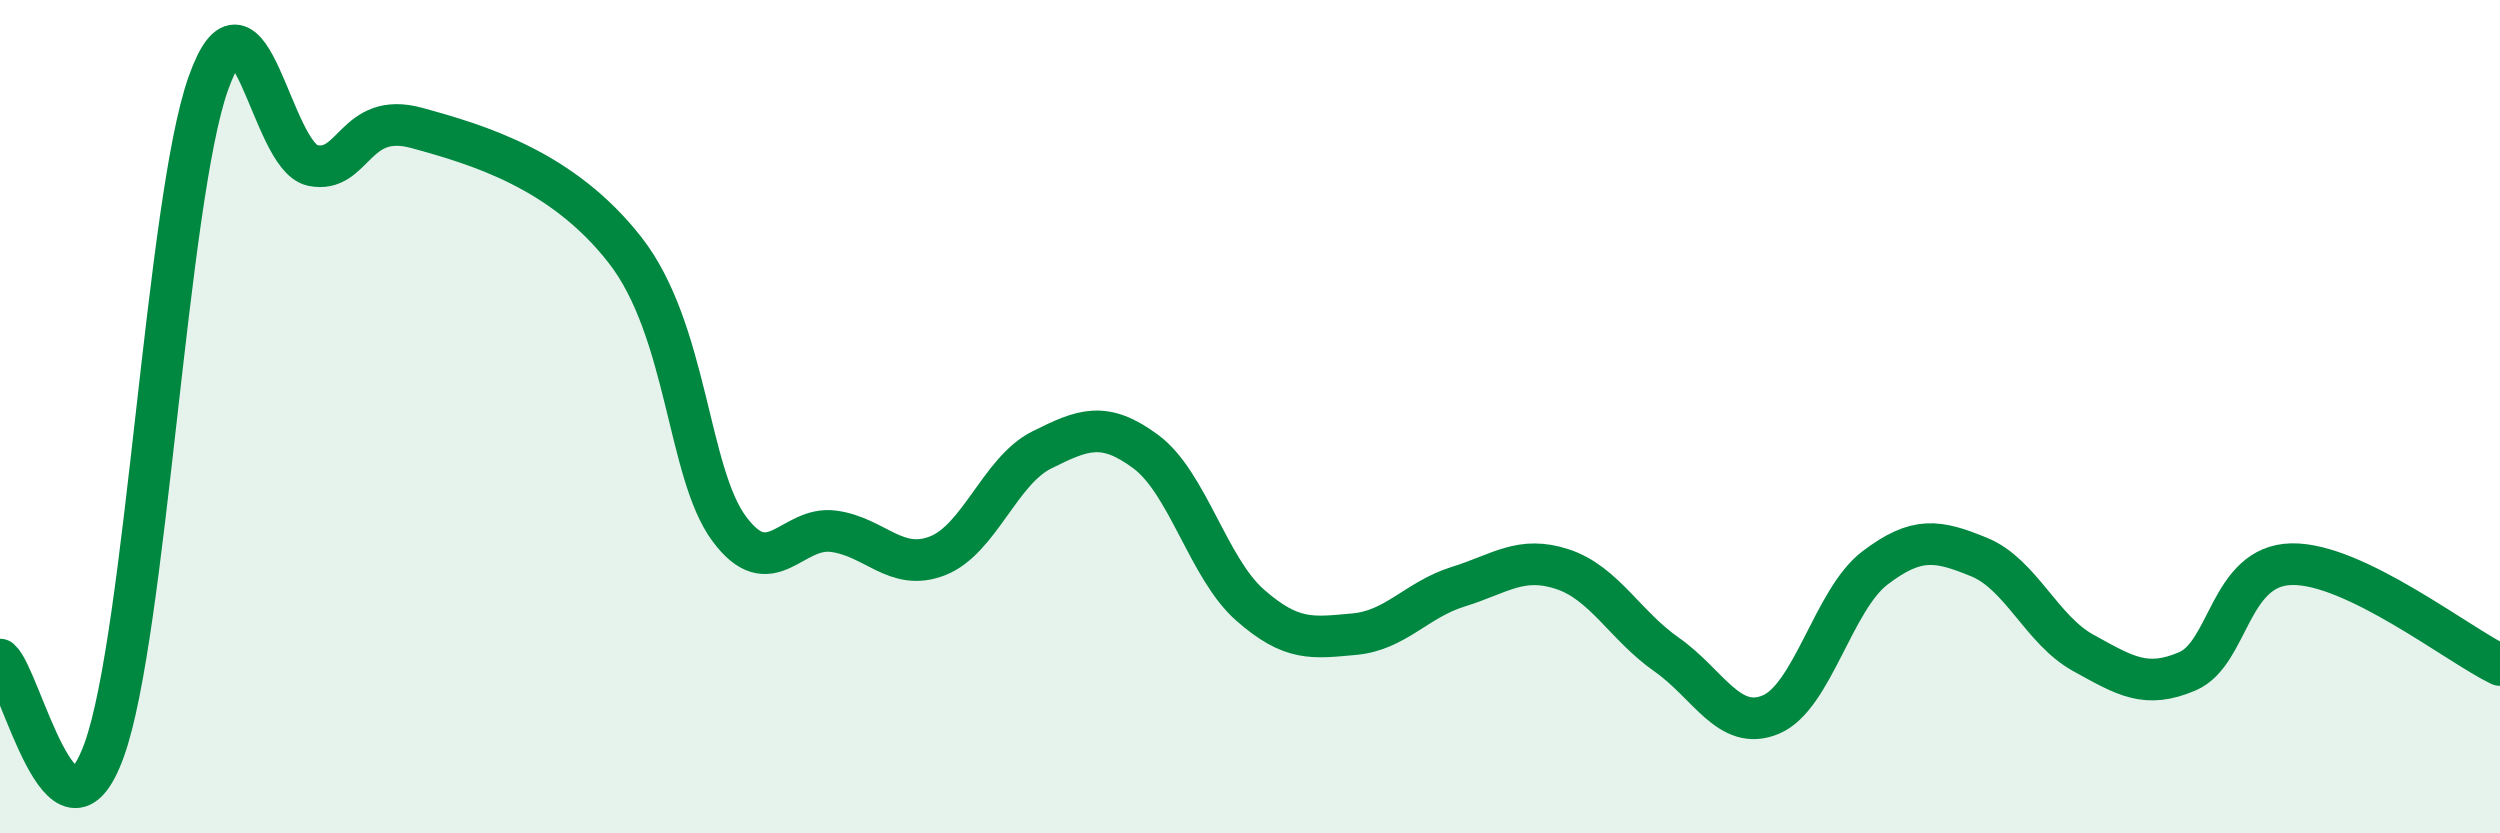
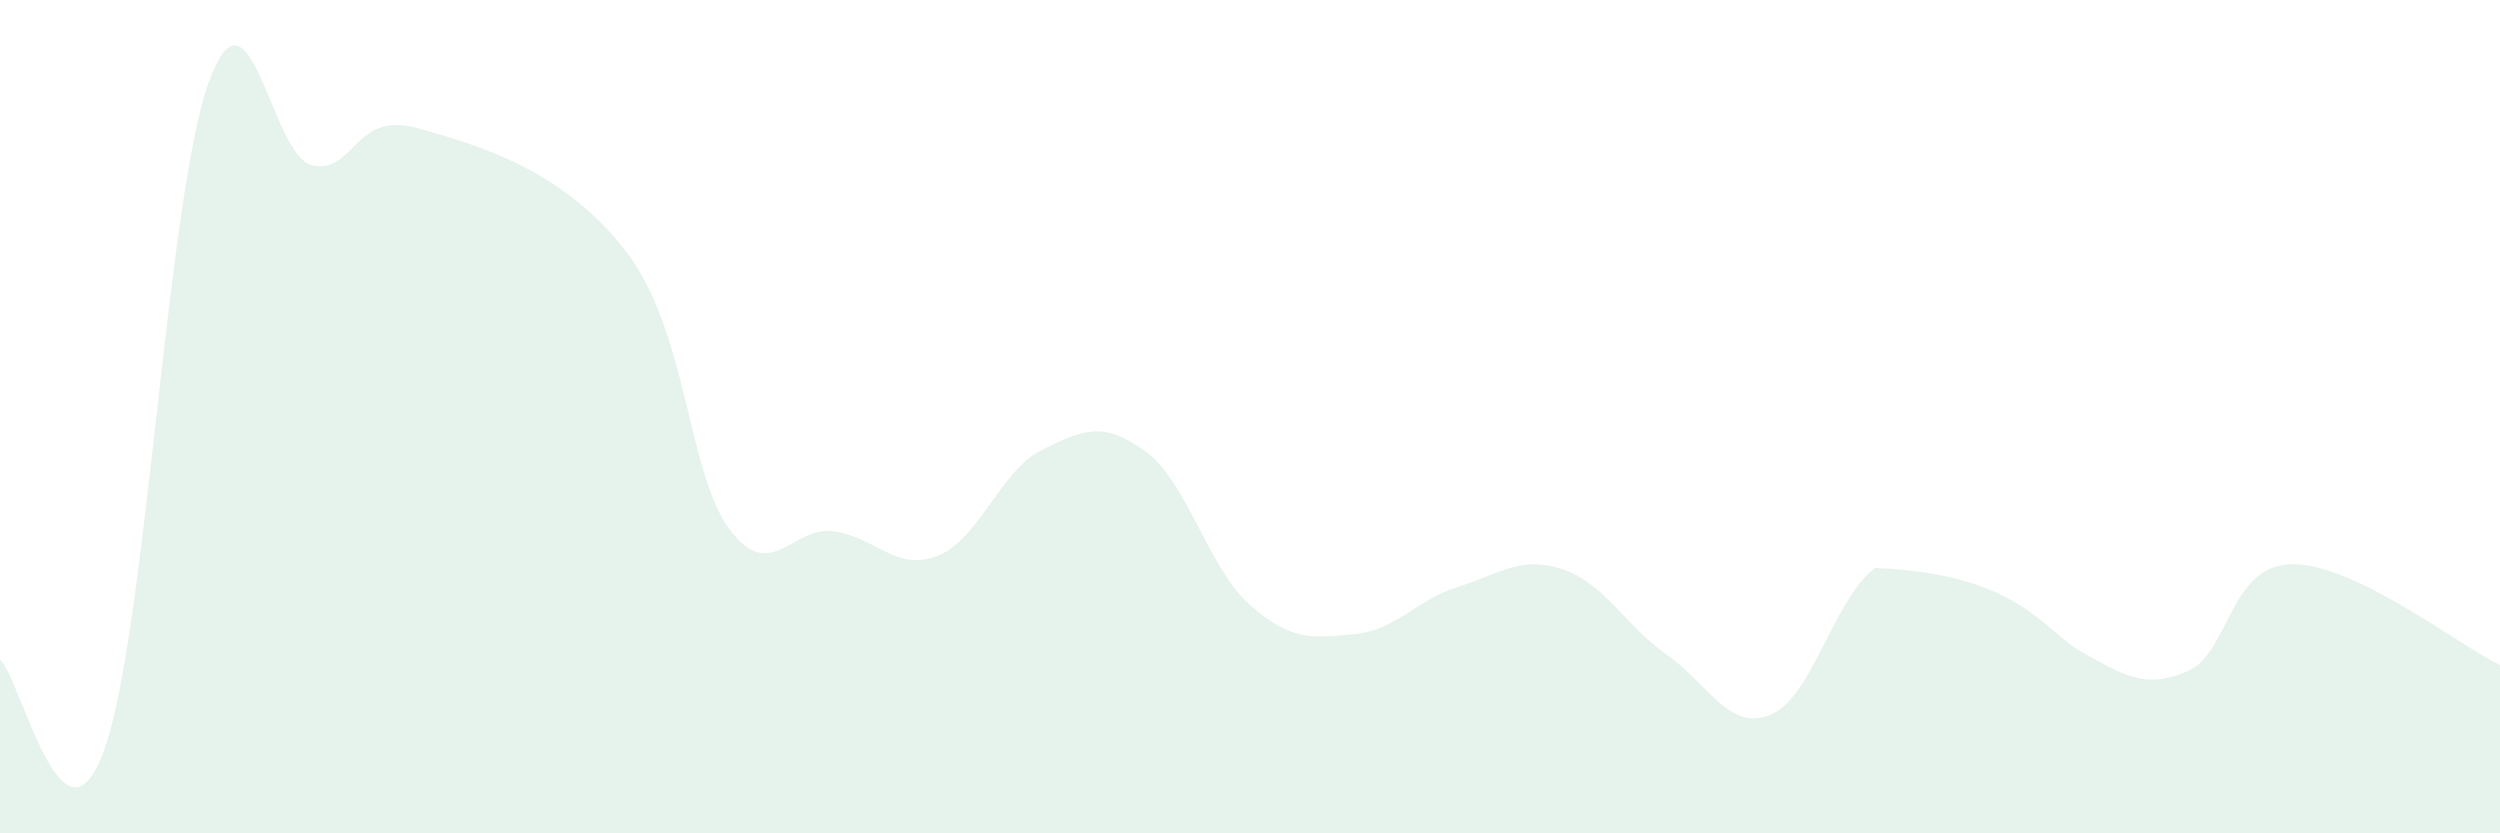
<svg xmlns="http://www.w3.org/2000/svg" width="60" height="20" viewBox="0 0 60 20">
-   <path d="M 0,15.83 C 0.5,16.26 1.5,20.77 2.5,18 C 3.5,15.23 4,4.81 5,2 C 6,-0.81 6.5,3.76 7.5,3.97 C 8.5,4.18 8.5,2.66 10,3.07 C 11.5,3.48 13.5,4.08 15,6 C 16.5,7.92 16.5,11.34 17.5,12.69 C 18.5,14.04 19,12.62 20,12.75 C 21,12.88 21.5,13.73 22.5,13.34 C 23.5,12.95 24,11.3 25,10.8 C 26,10.3 26.5,10.1 27.5,10.84 C 28.5,11.58 29,13.64 30,14.52 C 31,15.4 31.5,15.31 32.5,15.22 C 33.5,15.13 34,14.39 35,14.08 C 36,13.77 36.5,13.33 37.5,13.66 C 38.5,13.99 39,15.01 40,15.71 C 41,16.41 41.5,17.57 42.5,17.15 C 43.5,16.73 44,14.39 45,13.63 C 46,12.87 46.5,12.96 47.5,13.37 C 48.5,13.78 49,15.12 50,15.67 C 51,16.22 51.5,16.54 52.5,16.11 C 53.5,15.68 53.5,13.57 55,13.54 C 56.5,13.51 59,15.48 60,15.96L60 20L0 20Z" fill="#008740" opacity="0.1" stroke-linecap="round" stroke-linejoin="round" />
-   <path d="M 0,15.83 C 0.5,16.26 1.5,20.77 2.5,18 C 3.5,15.23 4,4.81 5,2 C 6,-0.81 6.5,3.76 7.5,3.97 C 8.5,4.18 8.5,2.66 10,3.07 C 11.5,3.48 13.5,4.08 15,6 C 16.5,7.92 16.5,11.34 17.5,12.69 C 18.5,14.04 19,12.62 20,12.75 C 21,12.88 21.5,13.73 22.5,13.34 C 23.5,12.95 24,11.3 25,10.8 C 26,10.3 26.5,10.1 27.5,10.84 C 28.5,11.58 29,13.64 30,14.52 C 31,15.4 31.5,15.31 32.5,15.22 C 33.5,15.13 34,14.39 35,14.08 C 36,13.77 36.5,13.33 37.5,13.66 C 38.5,13.99 39,15.01 40,15.71 C 41,16.41 41.5,17.57 42.5,17.15 C 43.5,16.73 44,14.39 45,13.63 C 46,12.87 46.5,12.96 47.5,13.37 C 48.5,13.78 49,15.12 50,15.67 C 51,16.22 51.5,16.54 52.5,16.11 C 53.5,15.68 53.5,13.57 55,13.54 C 56.5,13.51 59,15.48 60,15.96" stroke="#008740" stroke-width="1" fill="none" stroke-linecap="round" stroke-linejoin="round" />
+   <path d="M 0,15.83 C 0.5,16.26 1.5,20.77 2.5,18 C 3.5,15.23 4,4.81 5,2 C 6,-0.81 6.5,3.76 7.5,3.97 C 8.5,4.18 8.5,2.66 10,3.07 C 11.5,3.48 13.5,4.08 15,6 C 16.5,7.92 16.5,11.34 17.5,12.69 C 18.5,14.04 19,12.62 20,12.75 C 21,12.88 21.5,13.73 22.5,13.34 C 23.5,12.95 24,11.3 25,10.8 C 26,10.3 26.5,10.1 27.5,10.84 C 28.5,11.58 29,13.64 30,14.52 C 31,15.4 31.5,15.31 32.5,15.22 C 33.5,15.13 34,14.39 35,14.08 C 36,13.77 36.5,13.33 37.5,13.66 C 38.5,13.99 39,15.01 40,15.71 C 41,16.41 41.5,17.57 42.5,17.15 C 43.5,16.73 44,14.39 45,13.63 C 48.5,13.78 49,15.12 50,15.67 C 51,16.22 51.5,16.54 52.5,16.11 C 53.5,15.68 53.5,13.57 55,13.54 C 56.5,13.51 59,15.48 60,15.96L60 20L0 20Z" fill="#008740" opacity="0.1" stroke-linecap="round" stroke-linejoin="round" />
</svg>